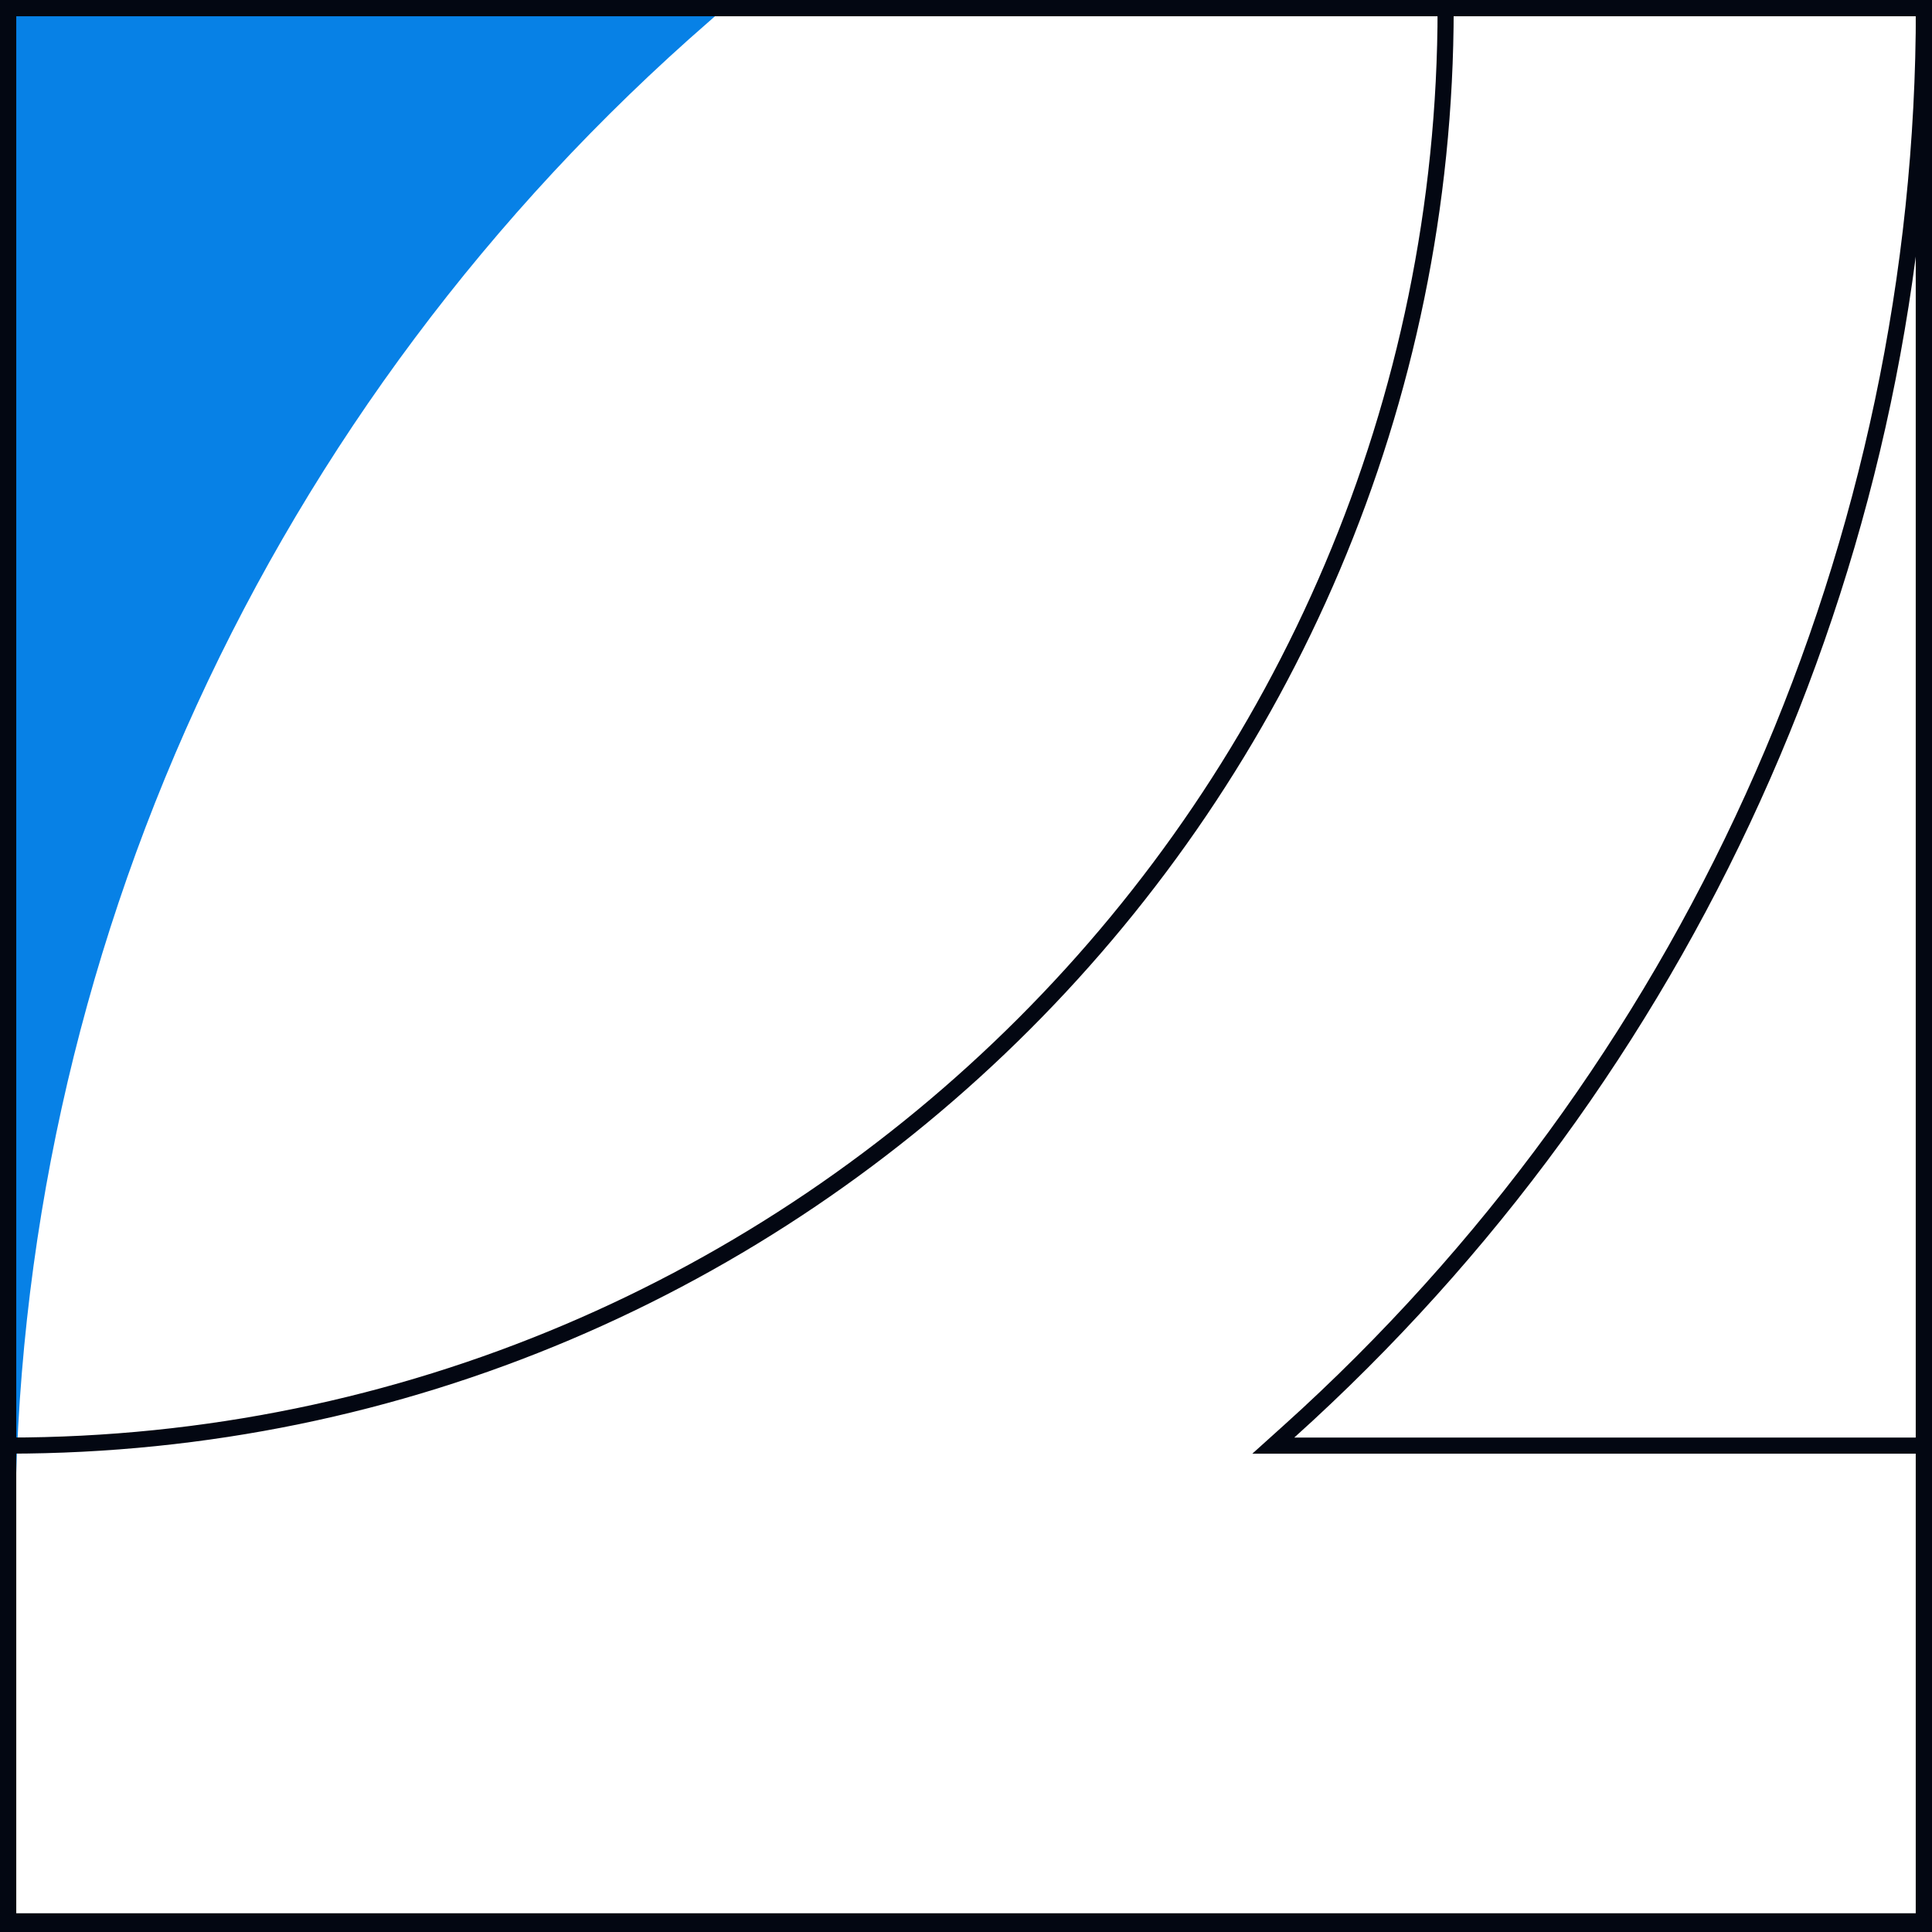
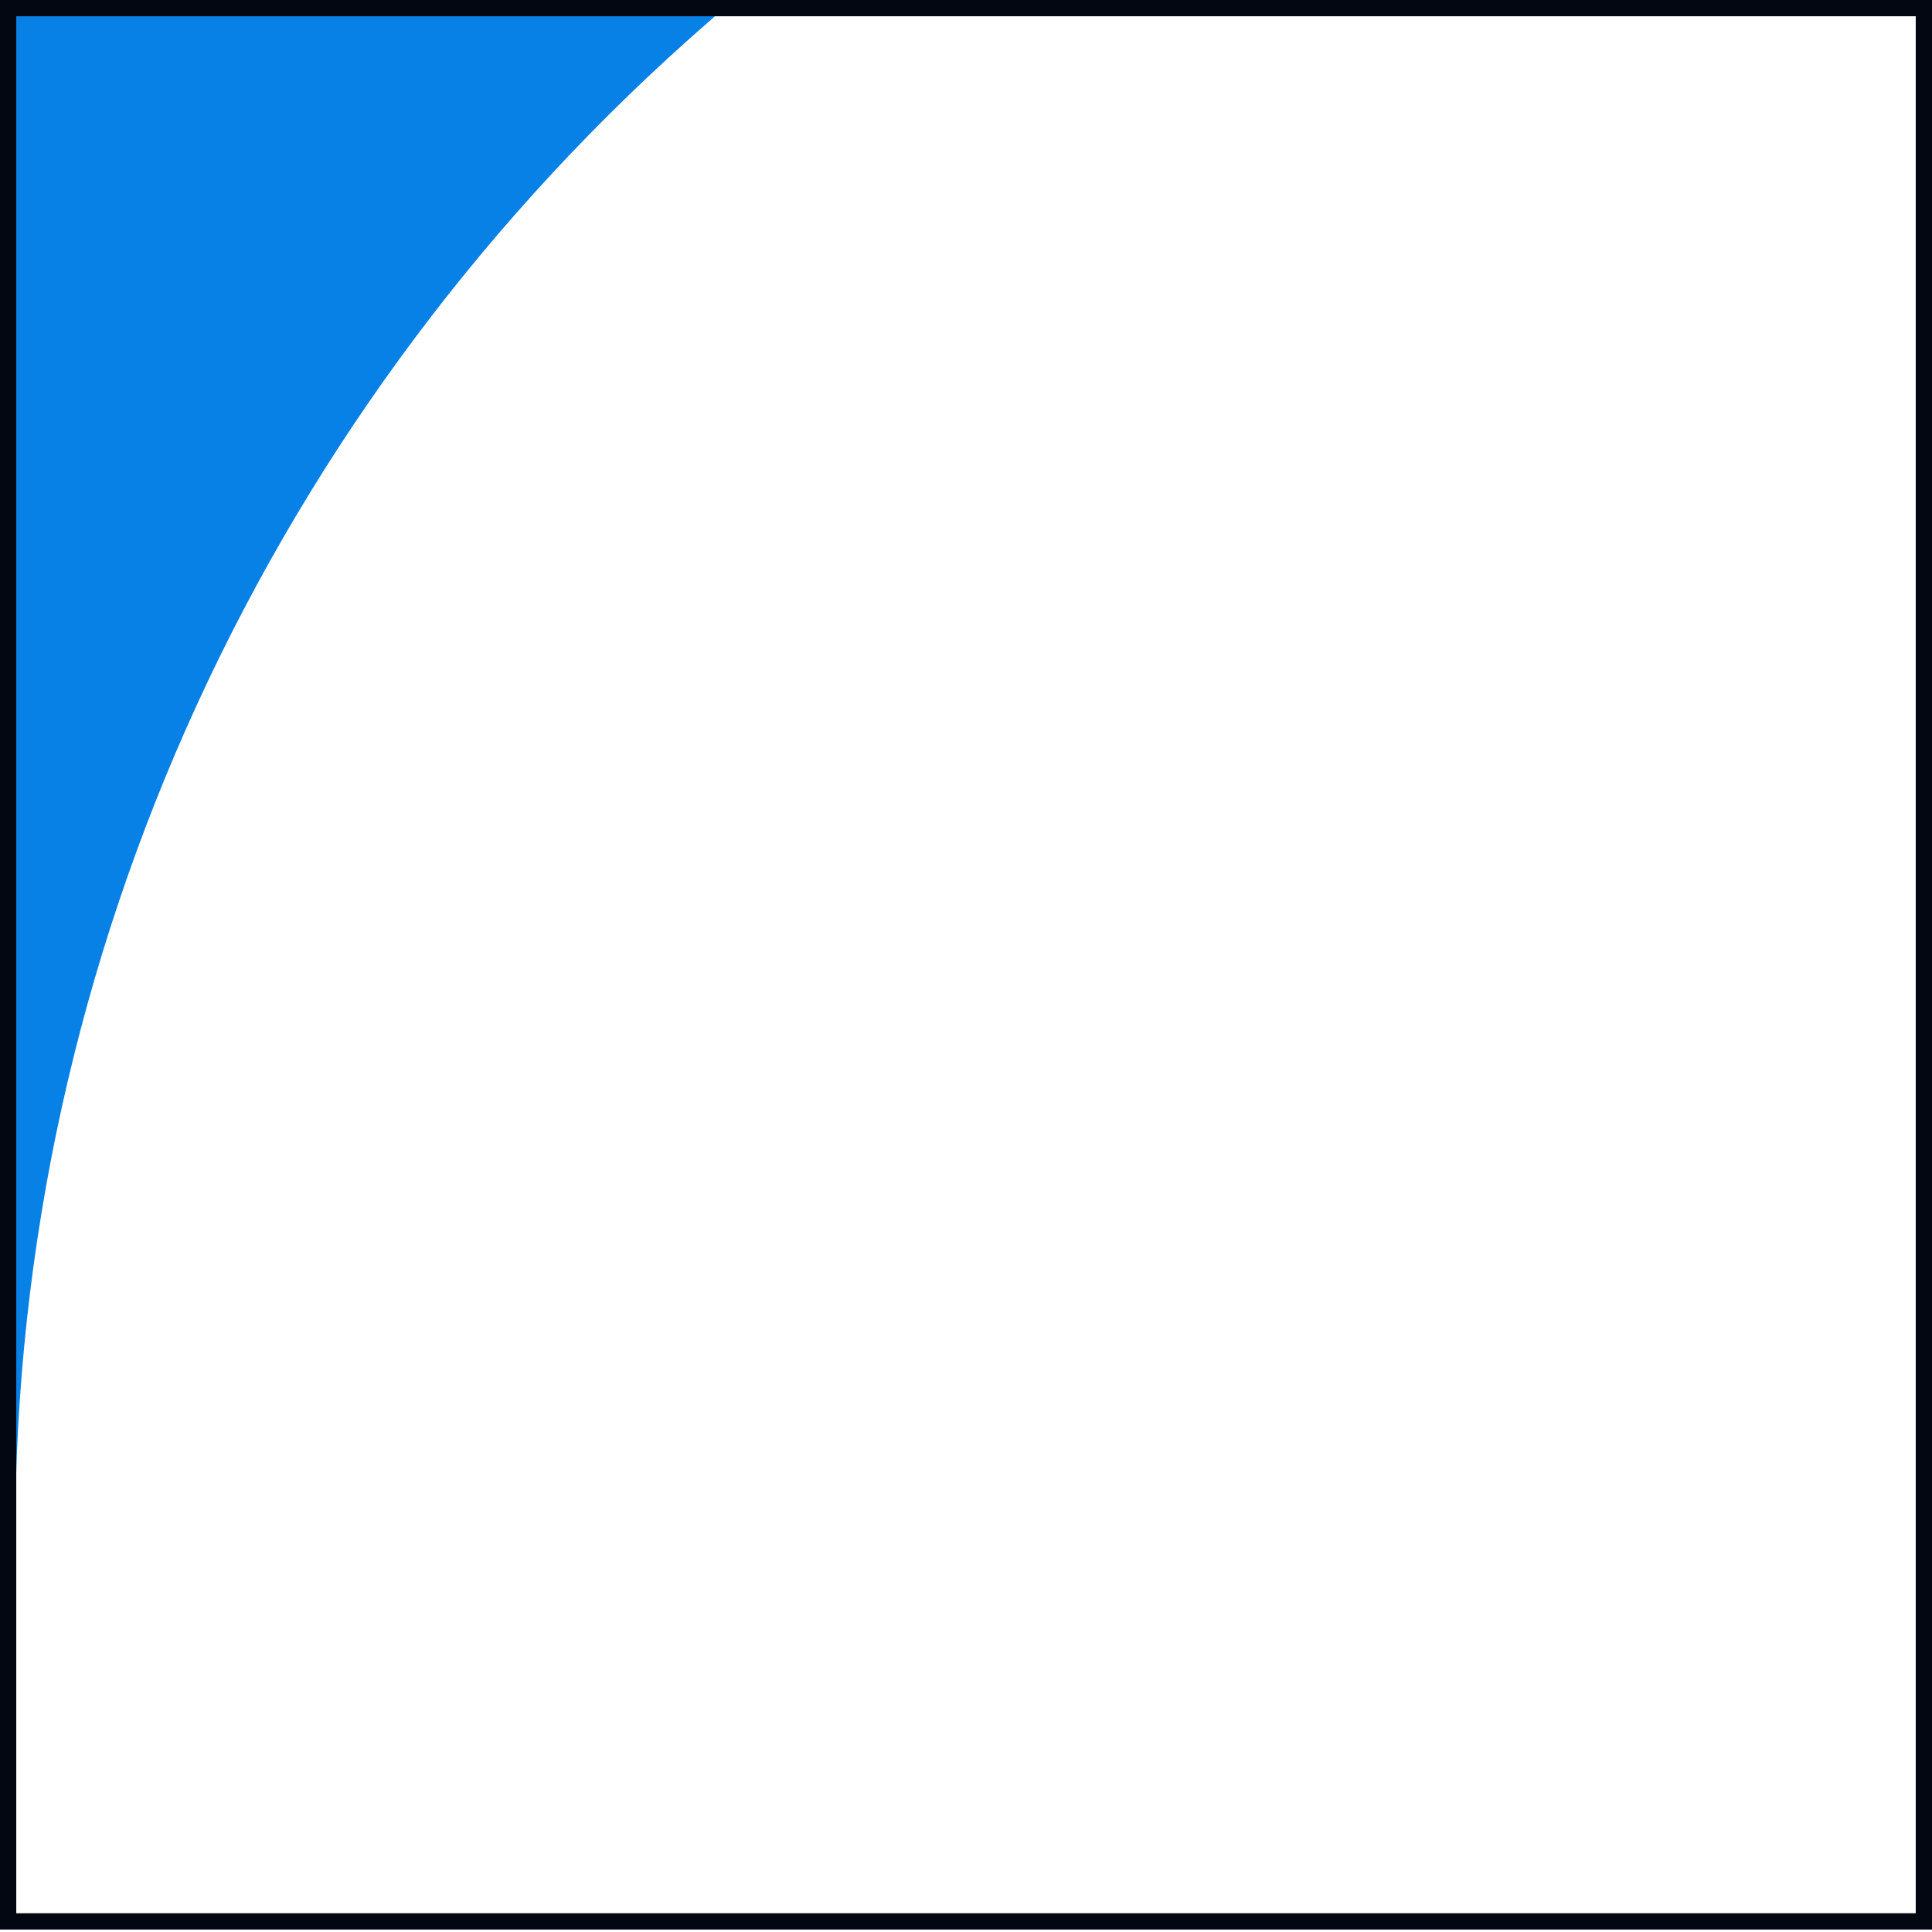
<svg xmlns="http://www.w3.org/2000/svg" width="120" height="120" viewBox="0 0 120 120" fill="none">
  <path d="M0 0.484V95.306H0.947C0.947 59.393 16.655 25.142 44.072 1.306L45 0.484H0Z" fill="#0781E6" />
-   <path d="M119.5 0.5C119.494 33.663 105.585 65.325 81.223 87.853L80.055 88.918L79.087 89.79H119.5V119.5H0.5V89.789C49.732 89.778 89.781 49.723 89.792 0.5H119.5Z" stroke="#030712" />
  <rect x="0.505" y="0.505" width="118.99" height="118.836" stroke="#030712" stroke-width="1.01" />
</svg>